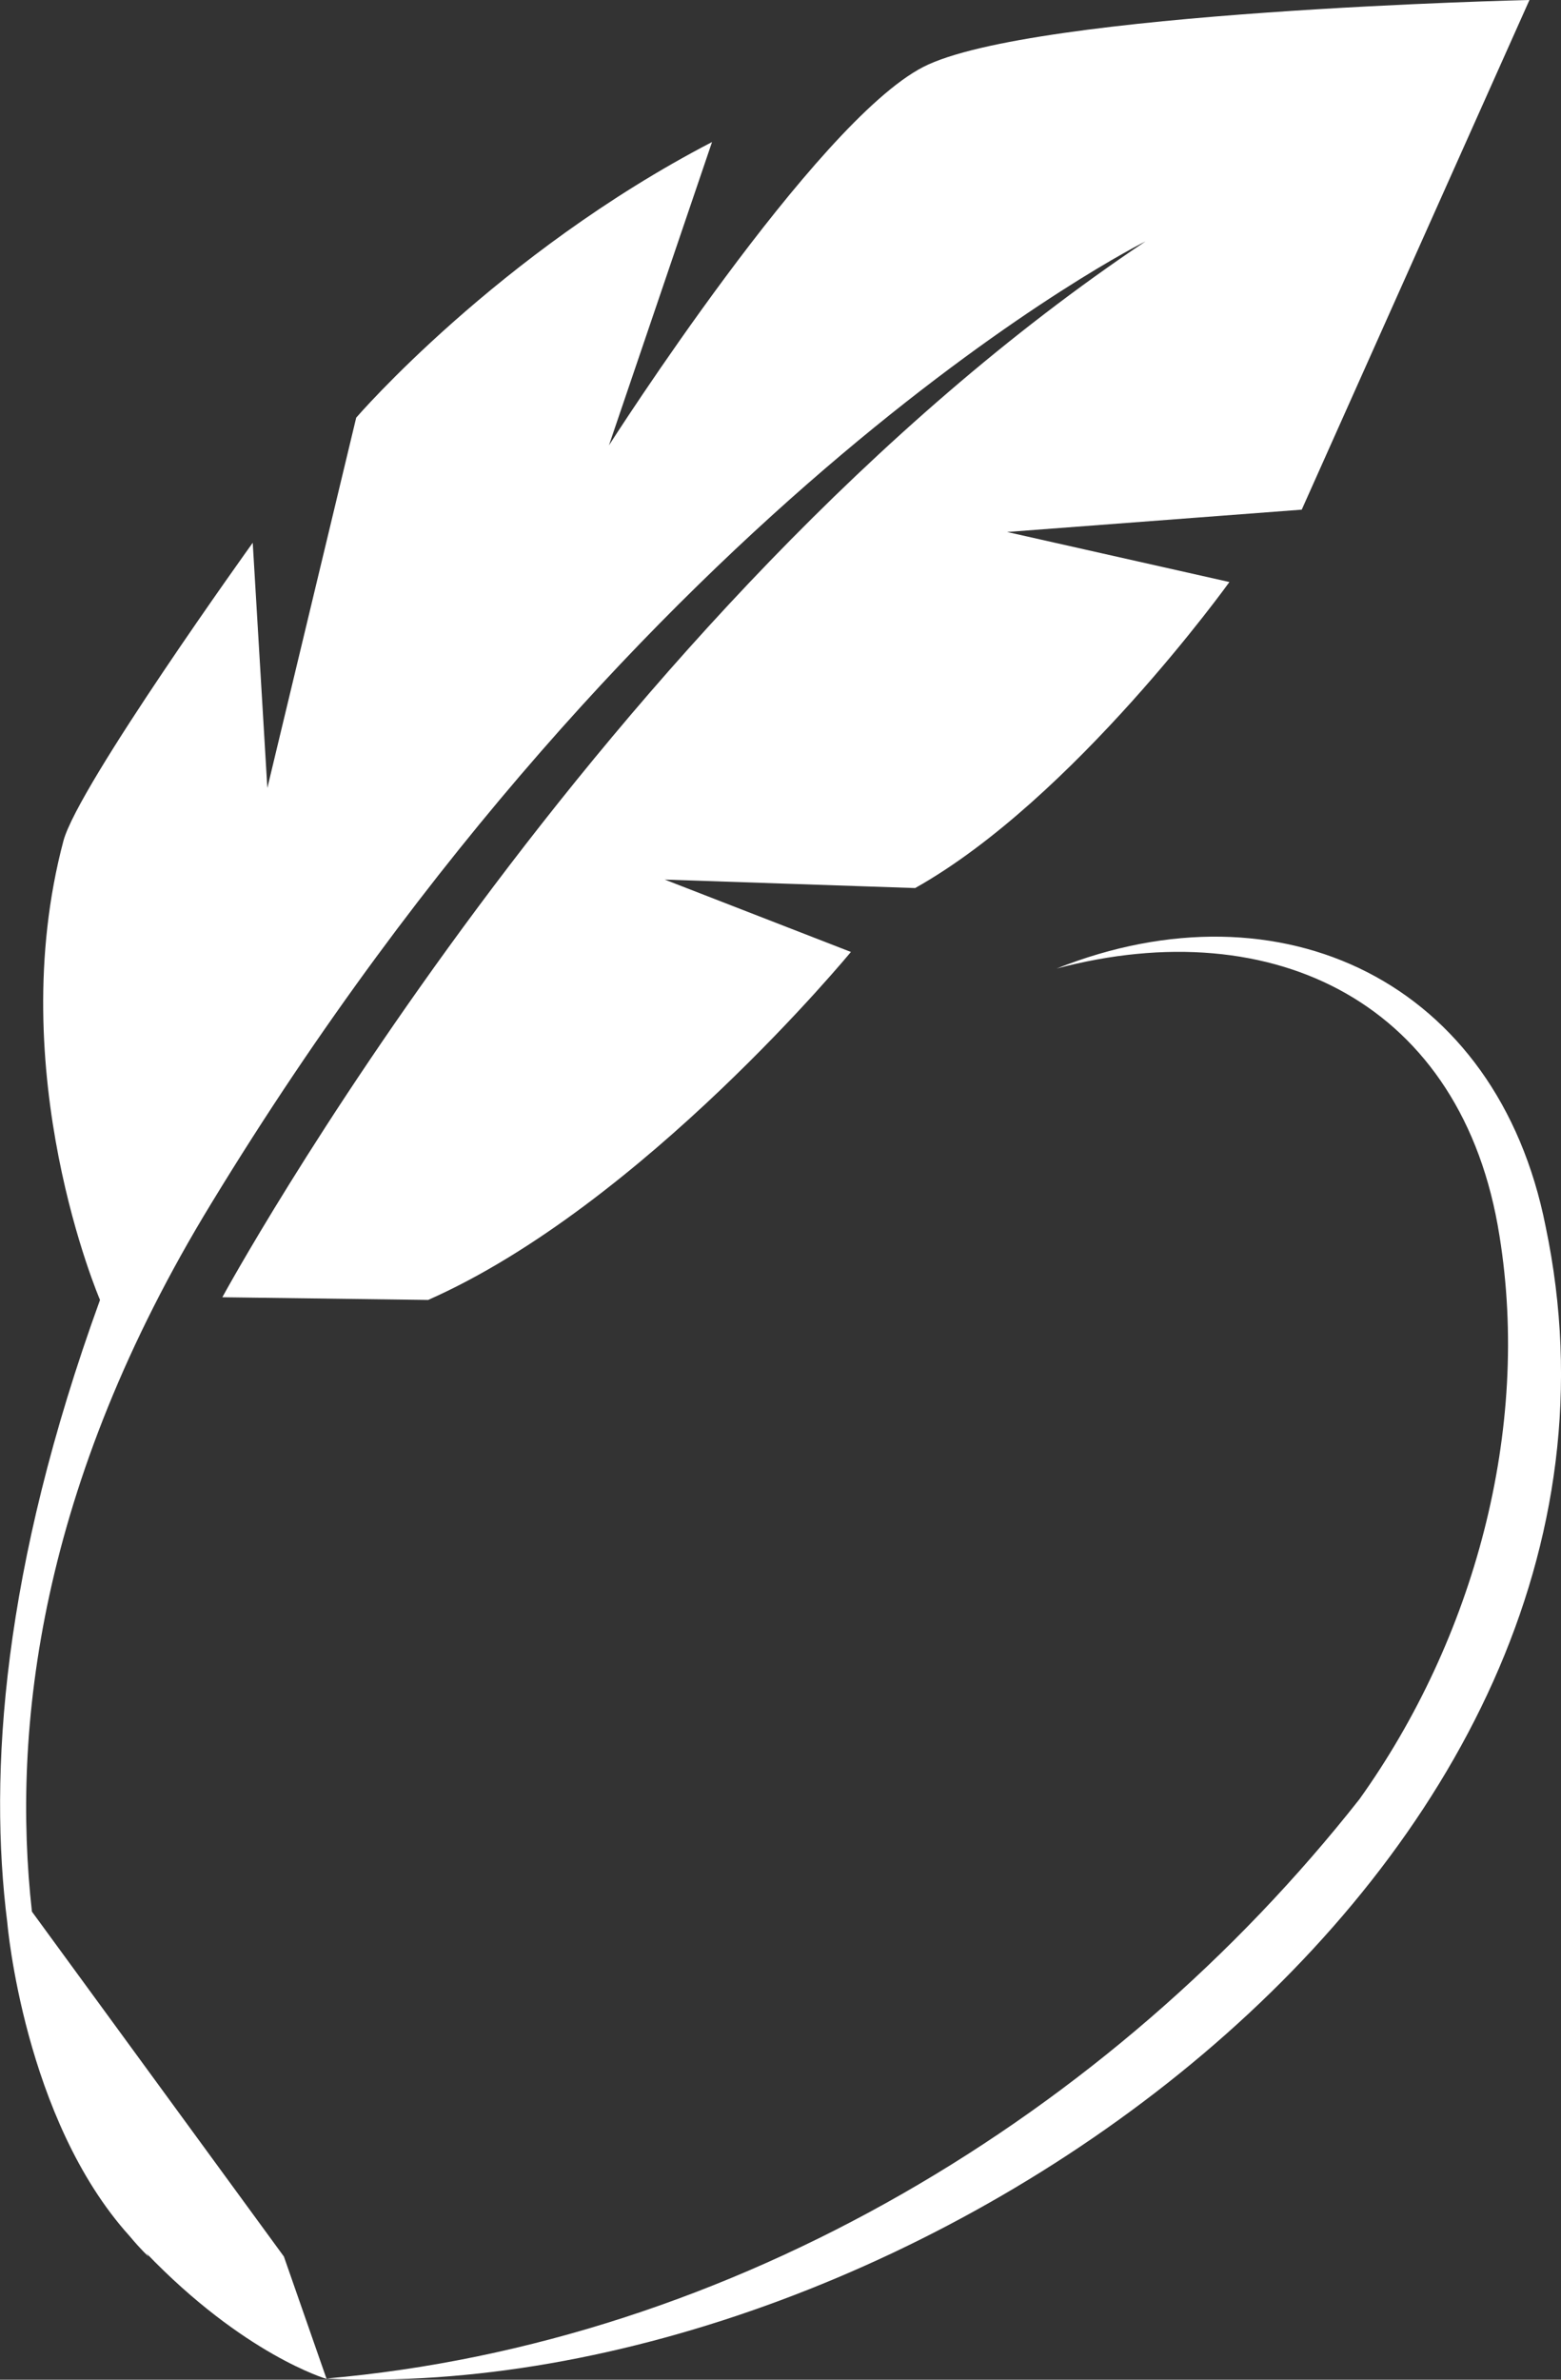
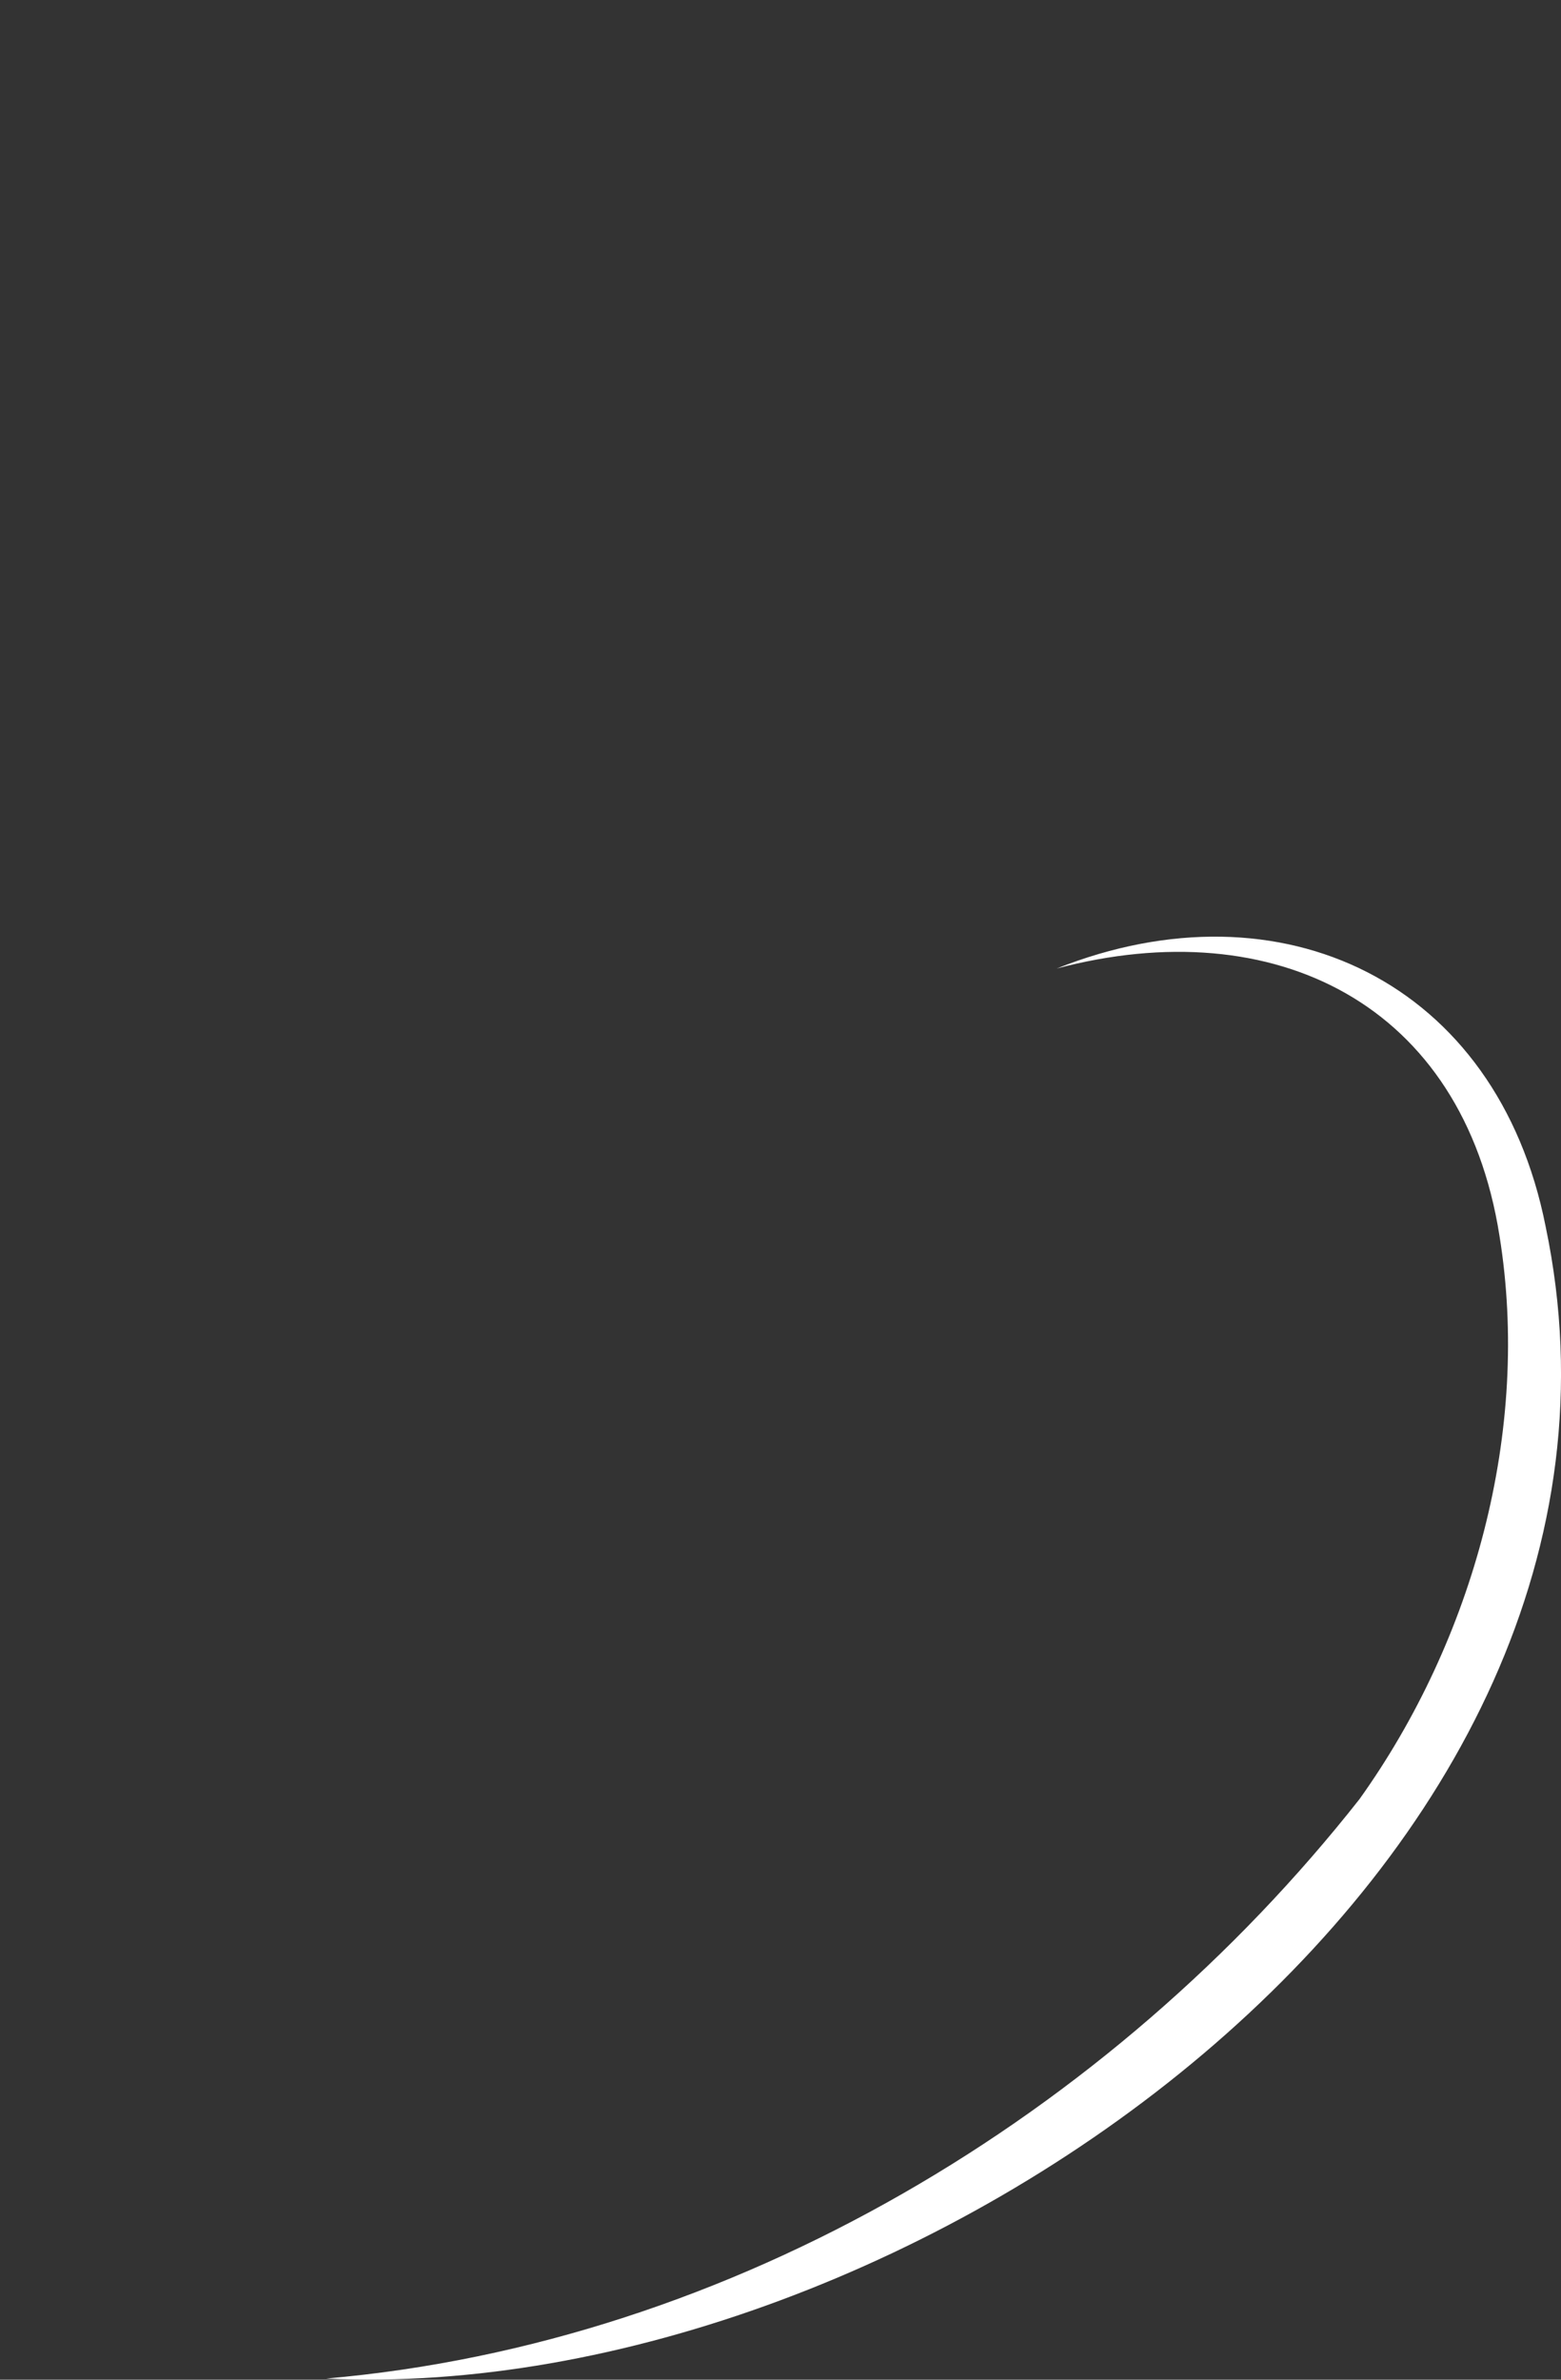
<svg xmlns="http://www.w3.org/2000/svg" version="1.1" id="Ebene_1" x="0px" y="0px" viewBox="0 0 40.58 61.82" style="enable-background:new 0 0 40.58 61.82;" xml:space="preserve">
  <rect x="0" y="0" width="40.58" height="61.82" fill="#333333" stroke="none" />
  <style type="text/css">
	.st0{fill:#FFFFFF;}
</style>
-   <path class="st0" d="M39.76,0c0,0-12.94,0.29-15.76,1.74c-2.82,1.45-8.17,9.83-8.17,9.83l2.68-7.88c-5.57,2.89-9.25,7.16-9.25,7.16  l-2.31,9.62L6.57,14.1c0,0-4.53,6.3-4.92,7.74C0.05,27.86,2.6,33.77,2.6,33.77c-2.54,6.99-2.9,12.3-2.41,16.18l0,0  c0,0,0.43,5.1,3.18,8.14c0.3,0.36,0.49,0.53,0.49,0.53s-0.02-0.04-0.06-0.09c2.55,2.65,4.69,3.27,4.69,3.27l-1.11-3.18l-6.55-8.96  c-0.53-4.73,0.19-11.08,4.67-18.41C16.79,12.72,29.78,6.27,29.78,6.27c-14.27,9.54-24,27.43-24,27.43l5.35,0.07  c5.57-2.46,10.99-9.04,10.99-9.04l-4.84-1.88l6.51,0.22c4.12-2.31,8.17-7.95,8.17-7.95l-5.78-1.3l7.66-0.58L39.76,0z" />
  <path class="st0" d="M40.18,31.86c-1.26-6.36-6.87-9.02-12.71-6.7c5.67-1.5,10.56,0.92,11.51,6.94c0.82,5.06-0.67,10.49-3.64,14.64  c-6.46,8.2-16.29,14.13-26.86,15.05C23.52,62.51,43.68,48.55,40.18,31.86z" />
</svg>